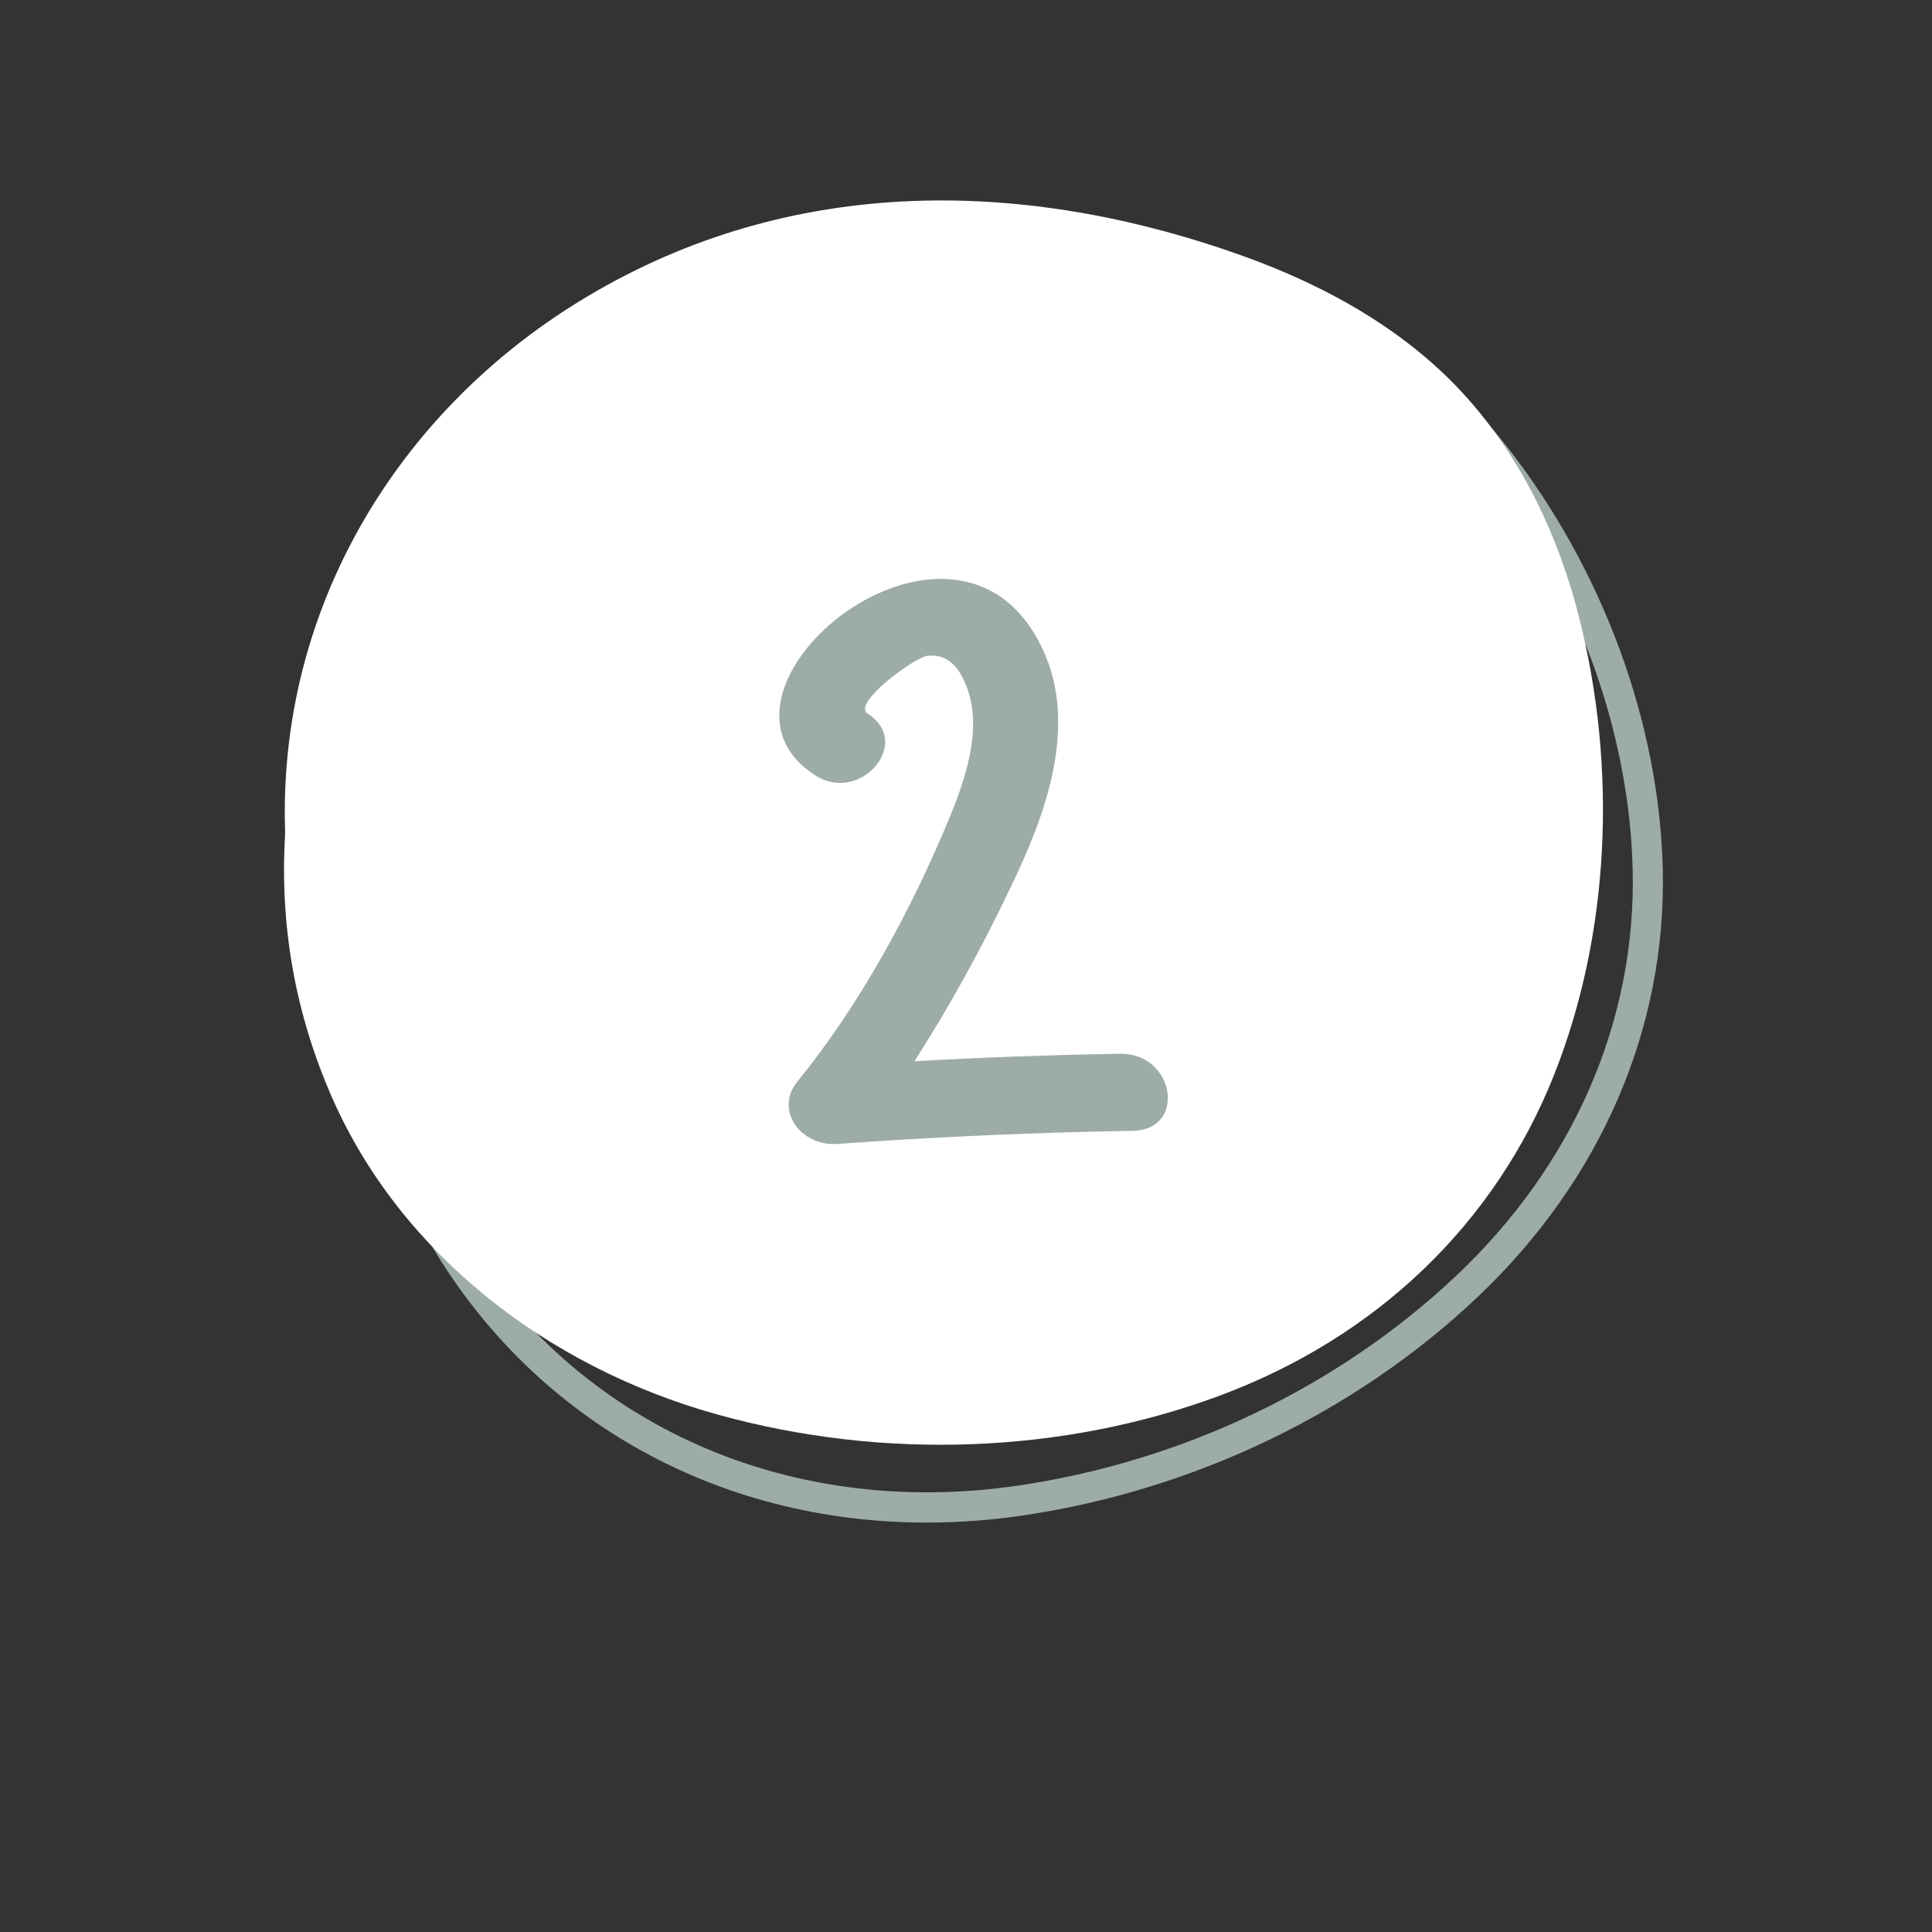
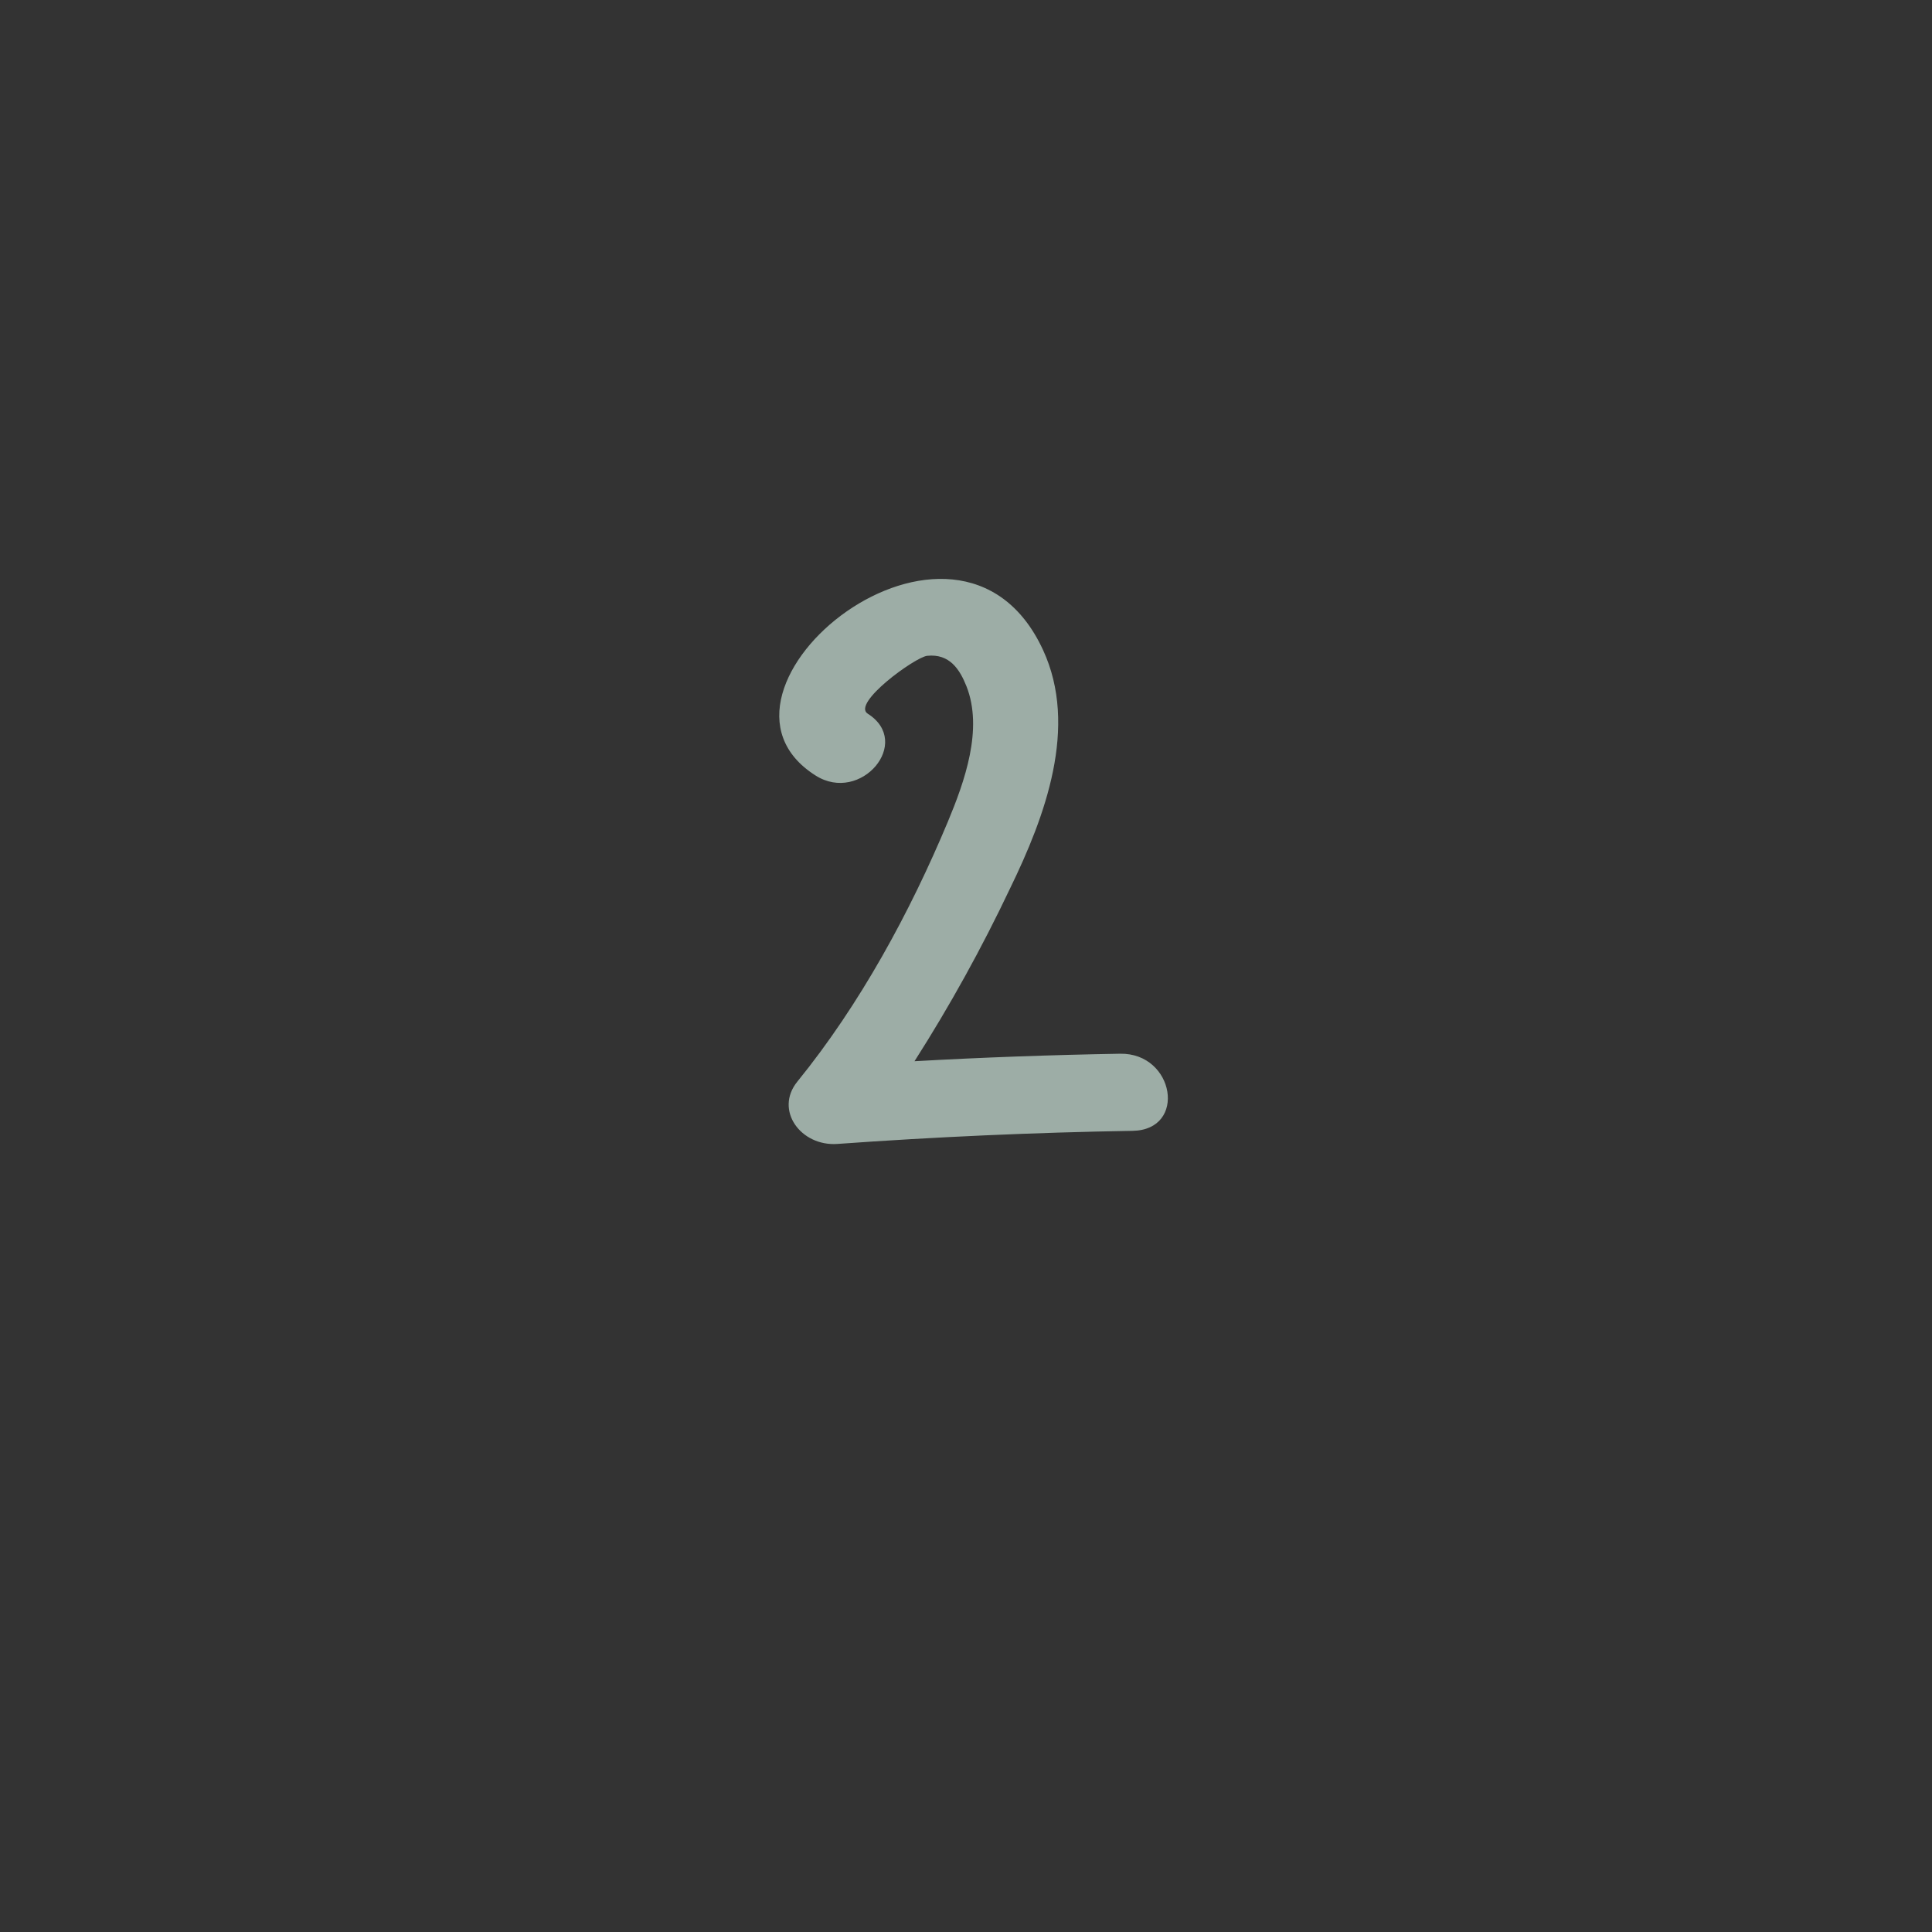
<svg xmlns="http://www.w3.org/2000/svg" width="110" viewBox="0 0 82.5 82.5" height="110" preserveAspectRatio="xMidYMid meet">
  <rect x="0" y="0" width="82.5" height="82.5" fill="#333333" stroke="none" />
  <defs>
    <clipPath id="d969528705">
      <path d="M 14 10 L 71.184 10 L 71.184 65.012 L 14 65.012 Z M 14 10 " clip-rule="nonzero" />
    </clipPath>
  </defs>
  <g clip-path="url(#d969528705)">
-     <path fill="#9dada6" d="M 39.566 65.016 C 30.566 65.016 22.613 60.559 18.207 52.809 C 14.336 45.996 13.574 37.707 16.176 30.641 C 16.98 28.469 18.035 26.43 19.348 24.527 C 24.883 16.469 33.762 11.766 45.027 10.922 C 49.352 10.598 53.129 11.145 56.258 12.551 C 59.305 13.918 62.027 16.113 64.348 19.07 C 68.434 24.289 70.859 30.867 71.004 37.125 C 71.16 43.938 68.34 50.434 63.066 55.414 C 57.867 60.324 50.996 63.625 43.715 64.707 C 42.34 64.914 40.957 65.016 39.566 65.016 Z M 47.383 12.117 C 46.648 12.117 45.895 12.148 45.121 12.207 C 34.258 13.02 25.711 17.531 20.402 25.258 C 19.152 27.07 18.145 29.016 17.379 31.082 C 14.91 37.801 15.637 45.684 19.324 52.168 C 24.125 60.617 33.398 64.934 43.527 63.43 C 50.551 62.387 57.18 59.203 62.188 54.473 C 67.191 49.746 69.867 43.598 69.719 37.152 C 69.582 31.168 67.258 24.867 63.336 19.867 C 61.148 17.074 58.59 15.008 55.734 13.723 C 53.352 12.656 50.551 12.121 47.383 12.121 Z M 47.383 12.117 " fill-opacity="1" fill-rule="nonzero" />
-   </g>
-   <path fill="#ffffff" d="M 66.367 45.887 C 63.855 52.227 58.797 57.125 51.996 59.629 C 45.449 62.043 37.797 62.395 30.621 60.398 C 23.328 58.371 17.094 53.492 14.184 46.879 C 12.605 43.285 11.938 39.527 12.176 35.609 C 12.164 35.164 12.156 34.723 12.164 34.277 C 12.309 25.5 17.059 17.773 24.301 13.141 C 32.789 7.715 42.91 7.273 53.129 10.949 C 56.723 12.242 60.16 14.184 62.664 17.008 C 65.082 19.73 66.574 23.008 67.418 26.316 C 69.082 32.828 68.734 39.918 66.367 45.887 Z M 66.367 45.887 " fill-opacity="1" fill-rule="nonzero" />
+     </g>
  <path fill="#9dada6" d="M 47.832 44.996 C 44.902 45.047 41.973 45.152 39.051 45.316 C 40.566 42.941 41.926 40.48 43.133 37.934 C 44.625 34.871 46.059 31.039 44.539 27.754 C 40.883 19.844 29.078 29.484 34.828 33.117 C 36.758 34.34 38.988 31.699 37.055 30.477 C 36.355 30.035 39.078 28.059 39.594 28.004 C 40.551 27.906 40.984 28.586 41.27 29.305 C 41.992 31.137 41.191 33.371 40.473 35.094 C 38.871 38.93 36.73 42.887 34.047 46.188 C 33.059 47.406 34.195 48.961 35.762 48.848 C 39.953 48.547 44.152 48.359 48.359 48.289 C 50.703 48.254 50.16 44.957 47.832 44.996 Z M 47.832 44.996 " fill-opacity="1" fill-rule="nonzero" />
</svg>